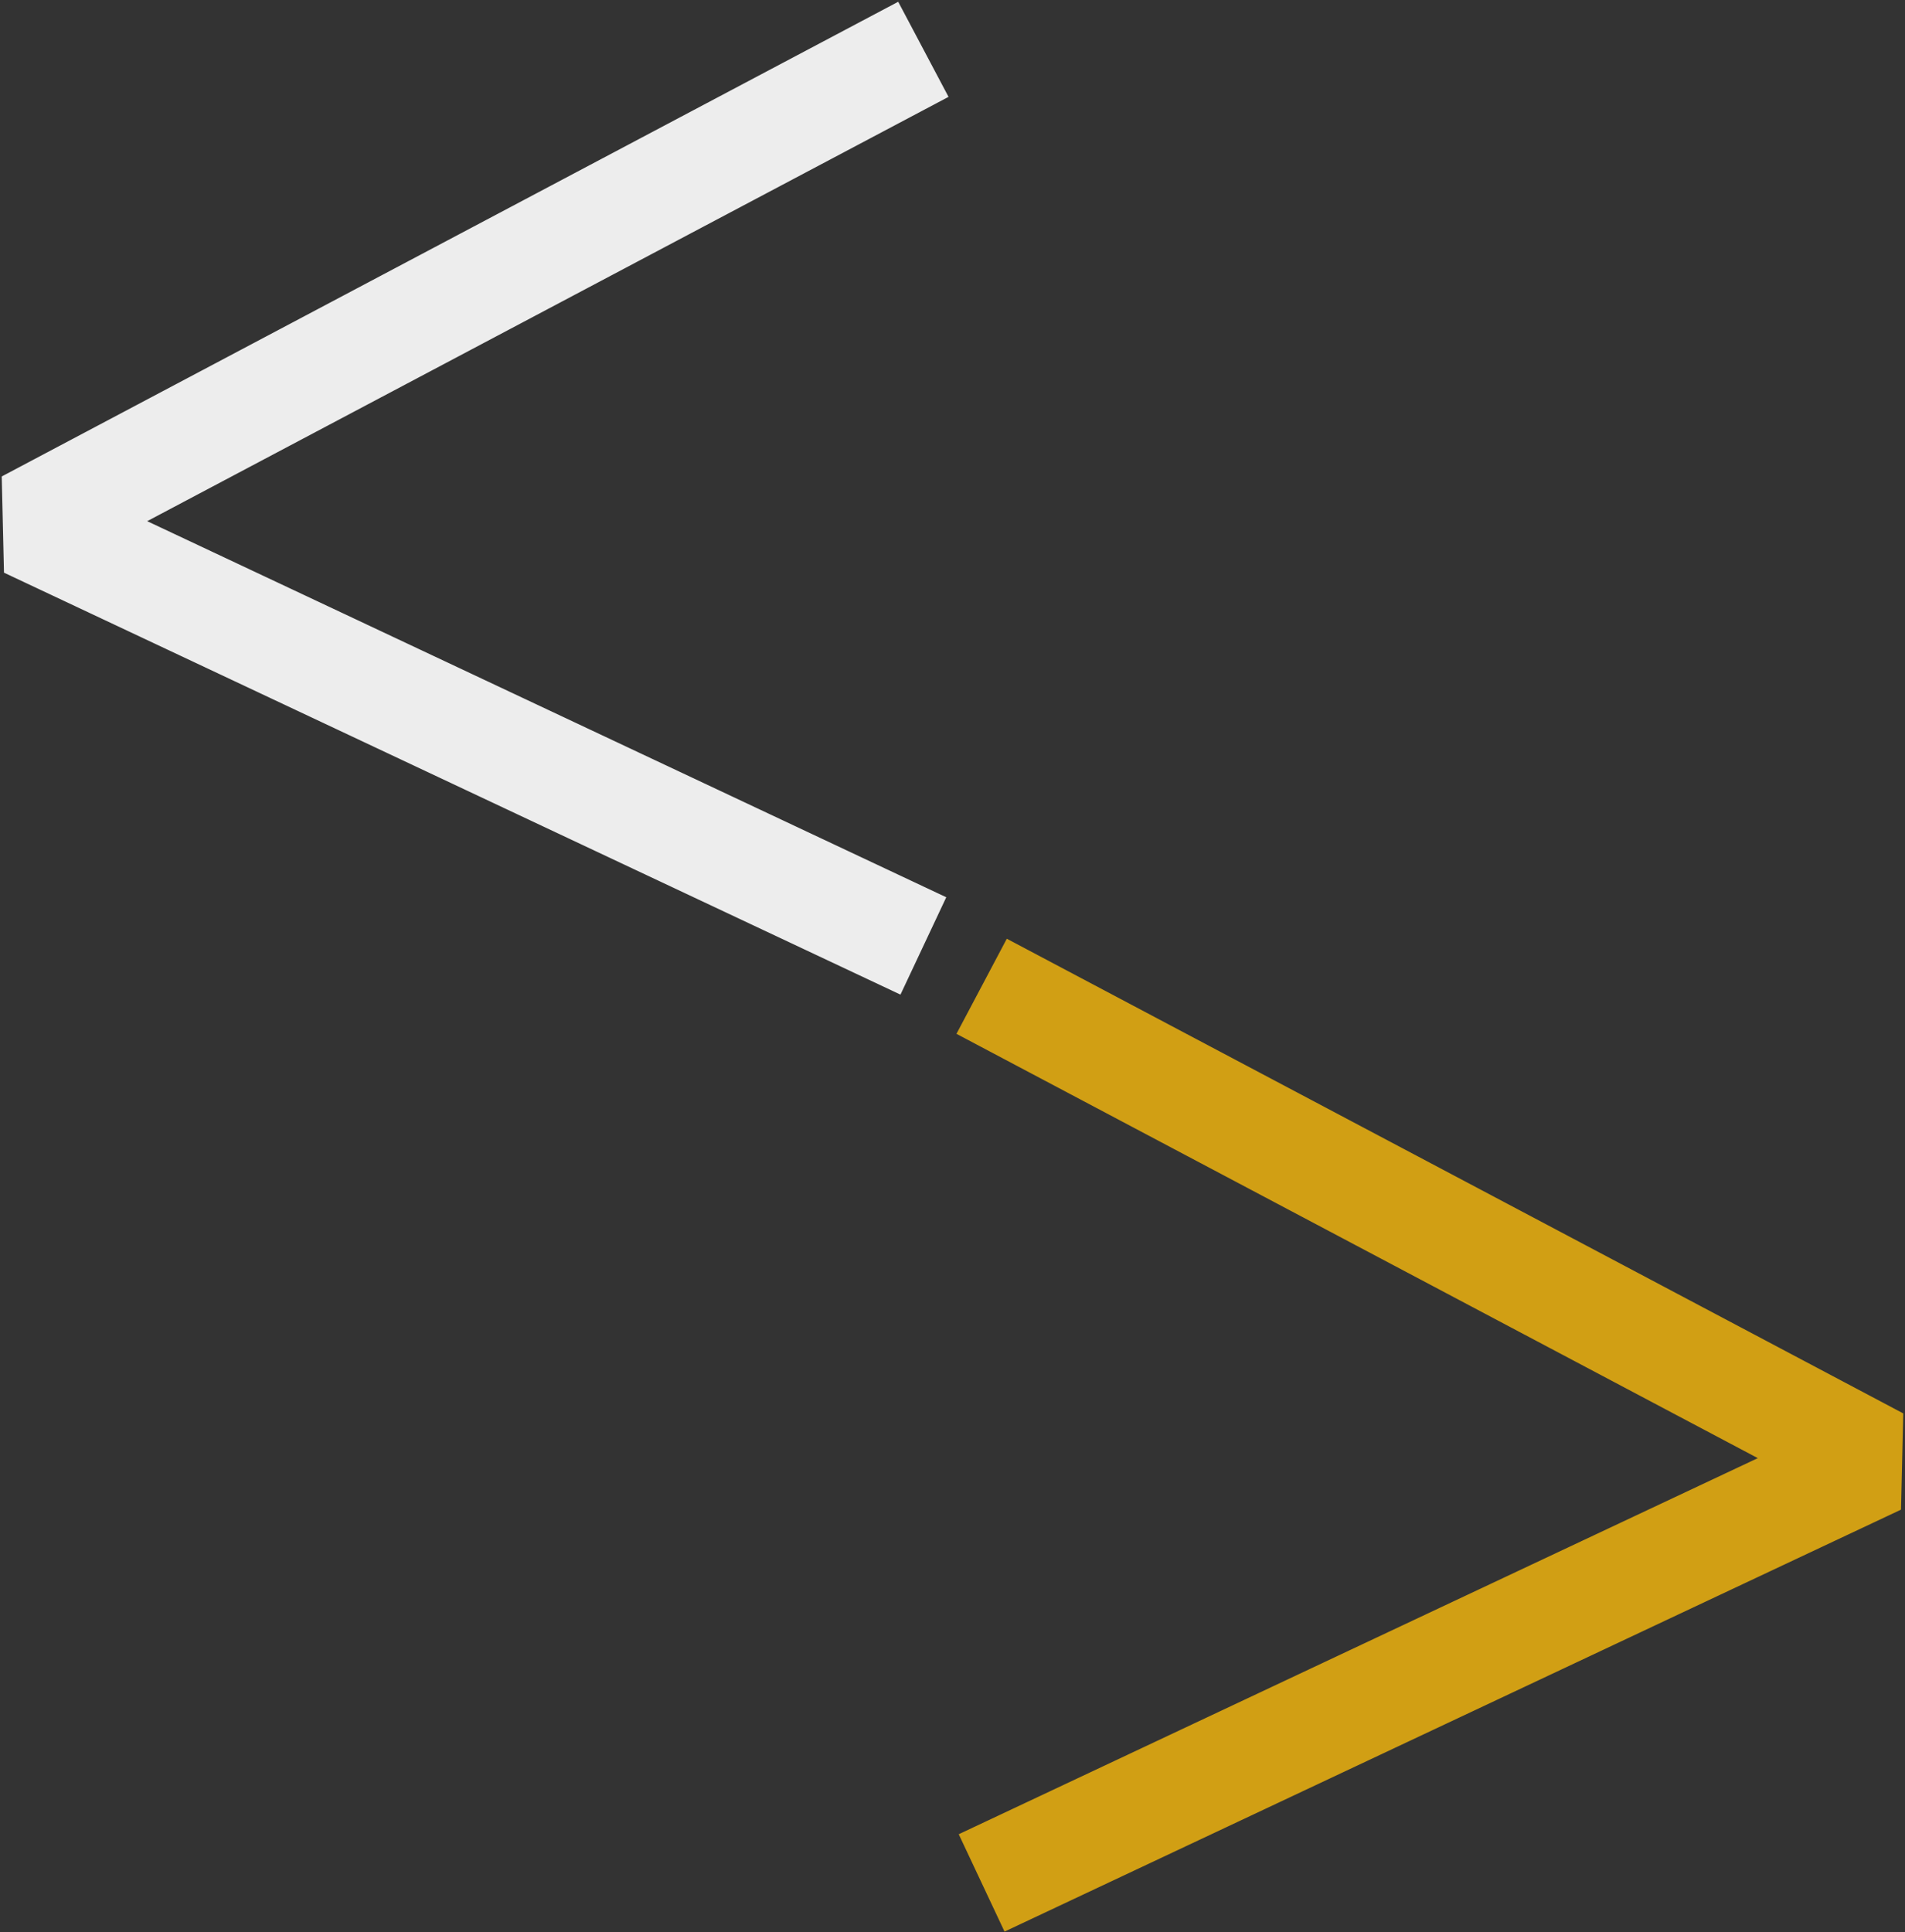
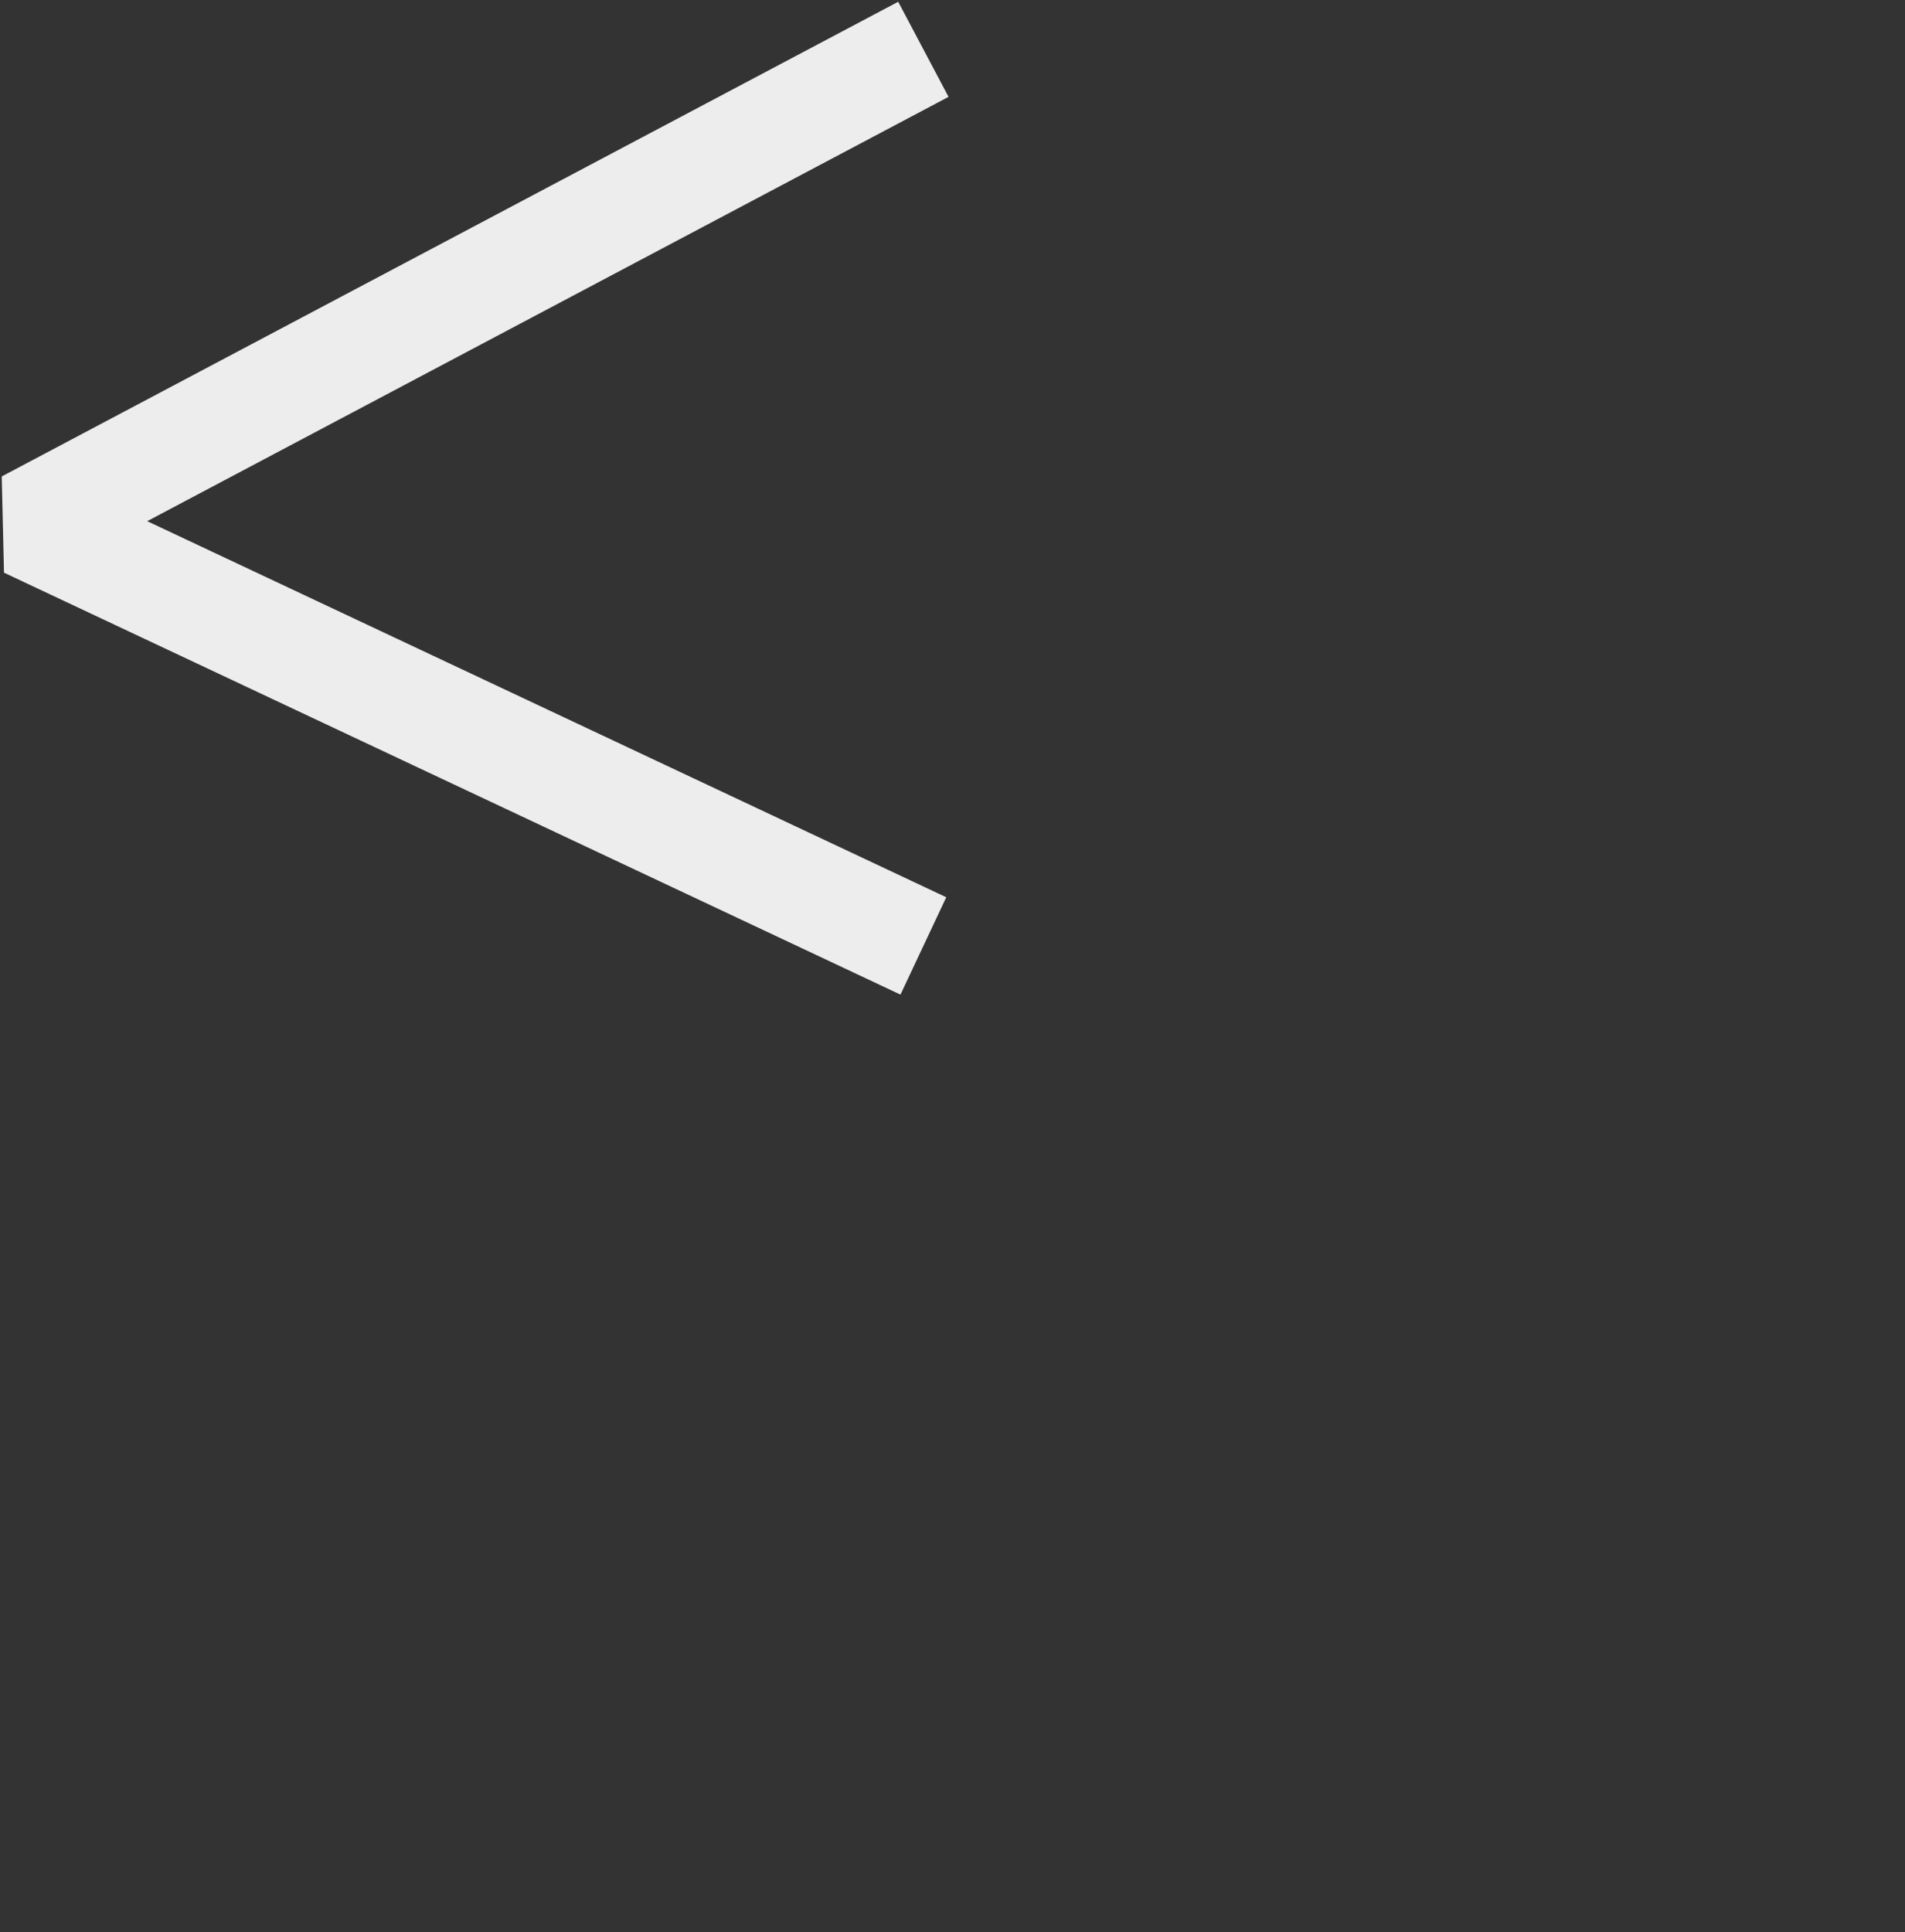
<svg xmlns="http://www.w3.org/2000/svg" width="425" height="431" viewBox="0 0 425 431" fill="none">
  <rect x="0" y="0" width="425" height="431" fill="#333333" stroke="none" />
  <path d="M206 11L6 116.882L206 211" stroke="#EDEDED" stroke-width="24" stroke-linejoin="bevel" />
-   <path d="M219 220L419 325.882L219 420" stroke="#D19F14" stroke-width="24" stroke-linejoin="bevel" />
</svg>